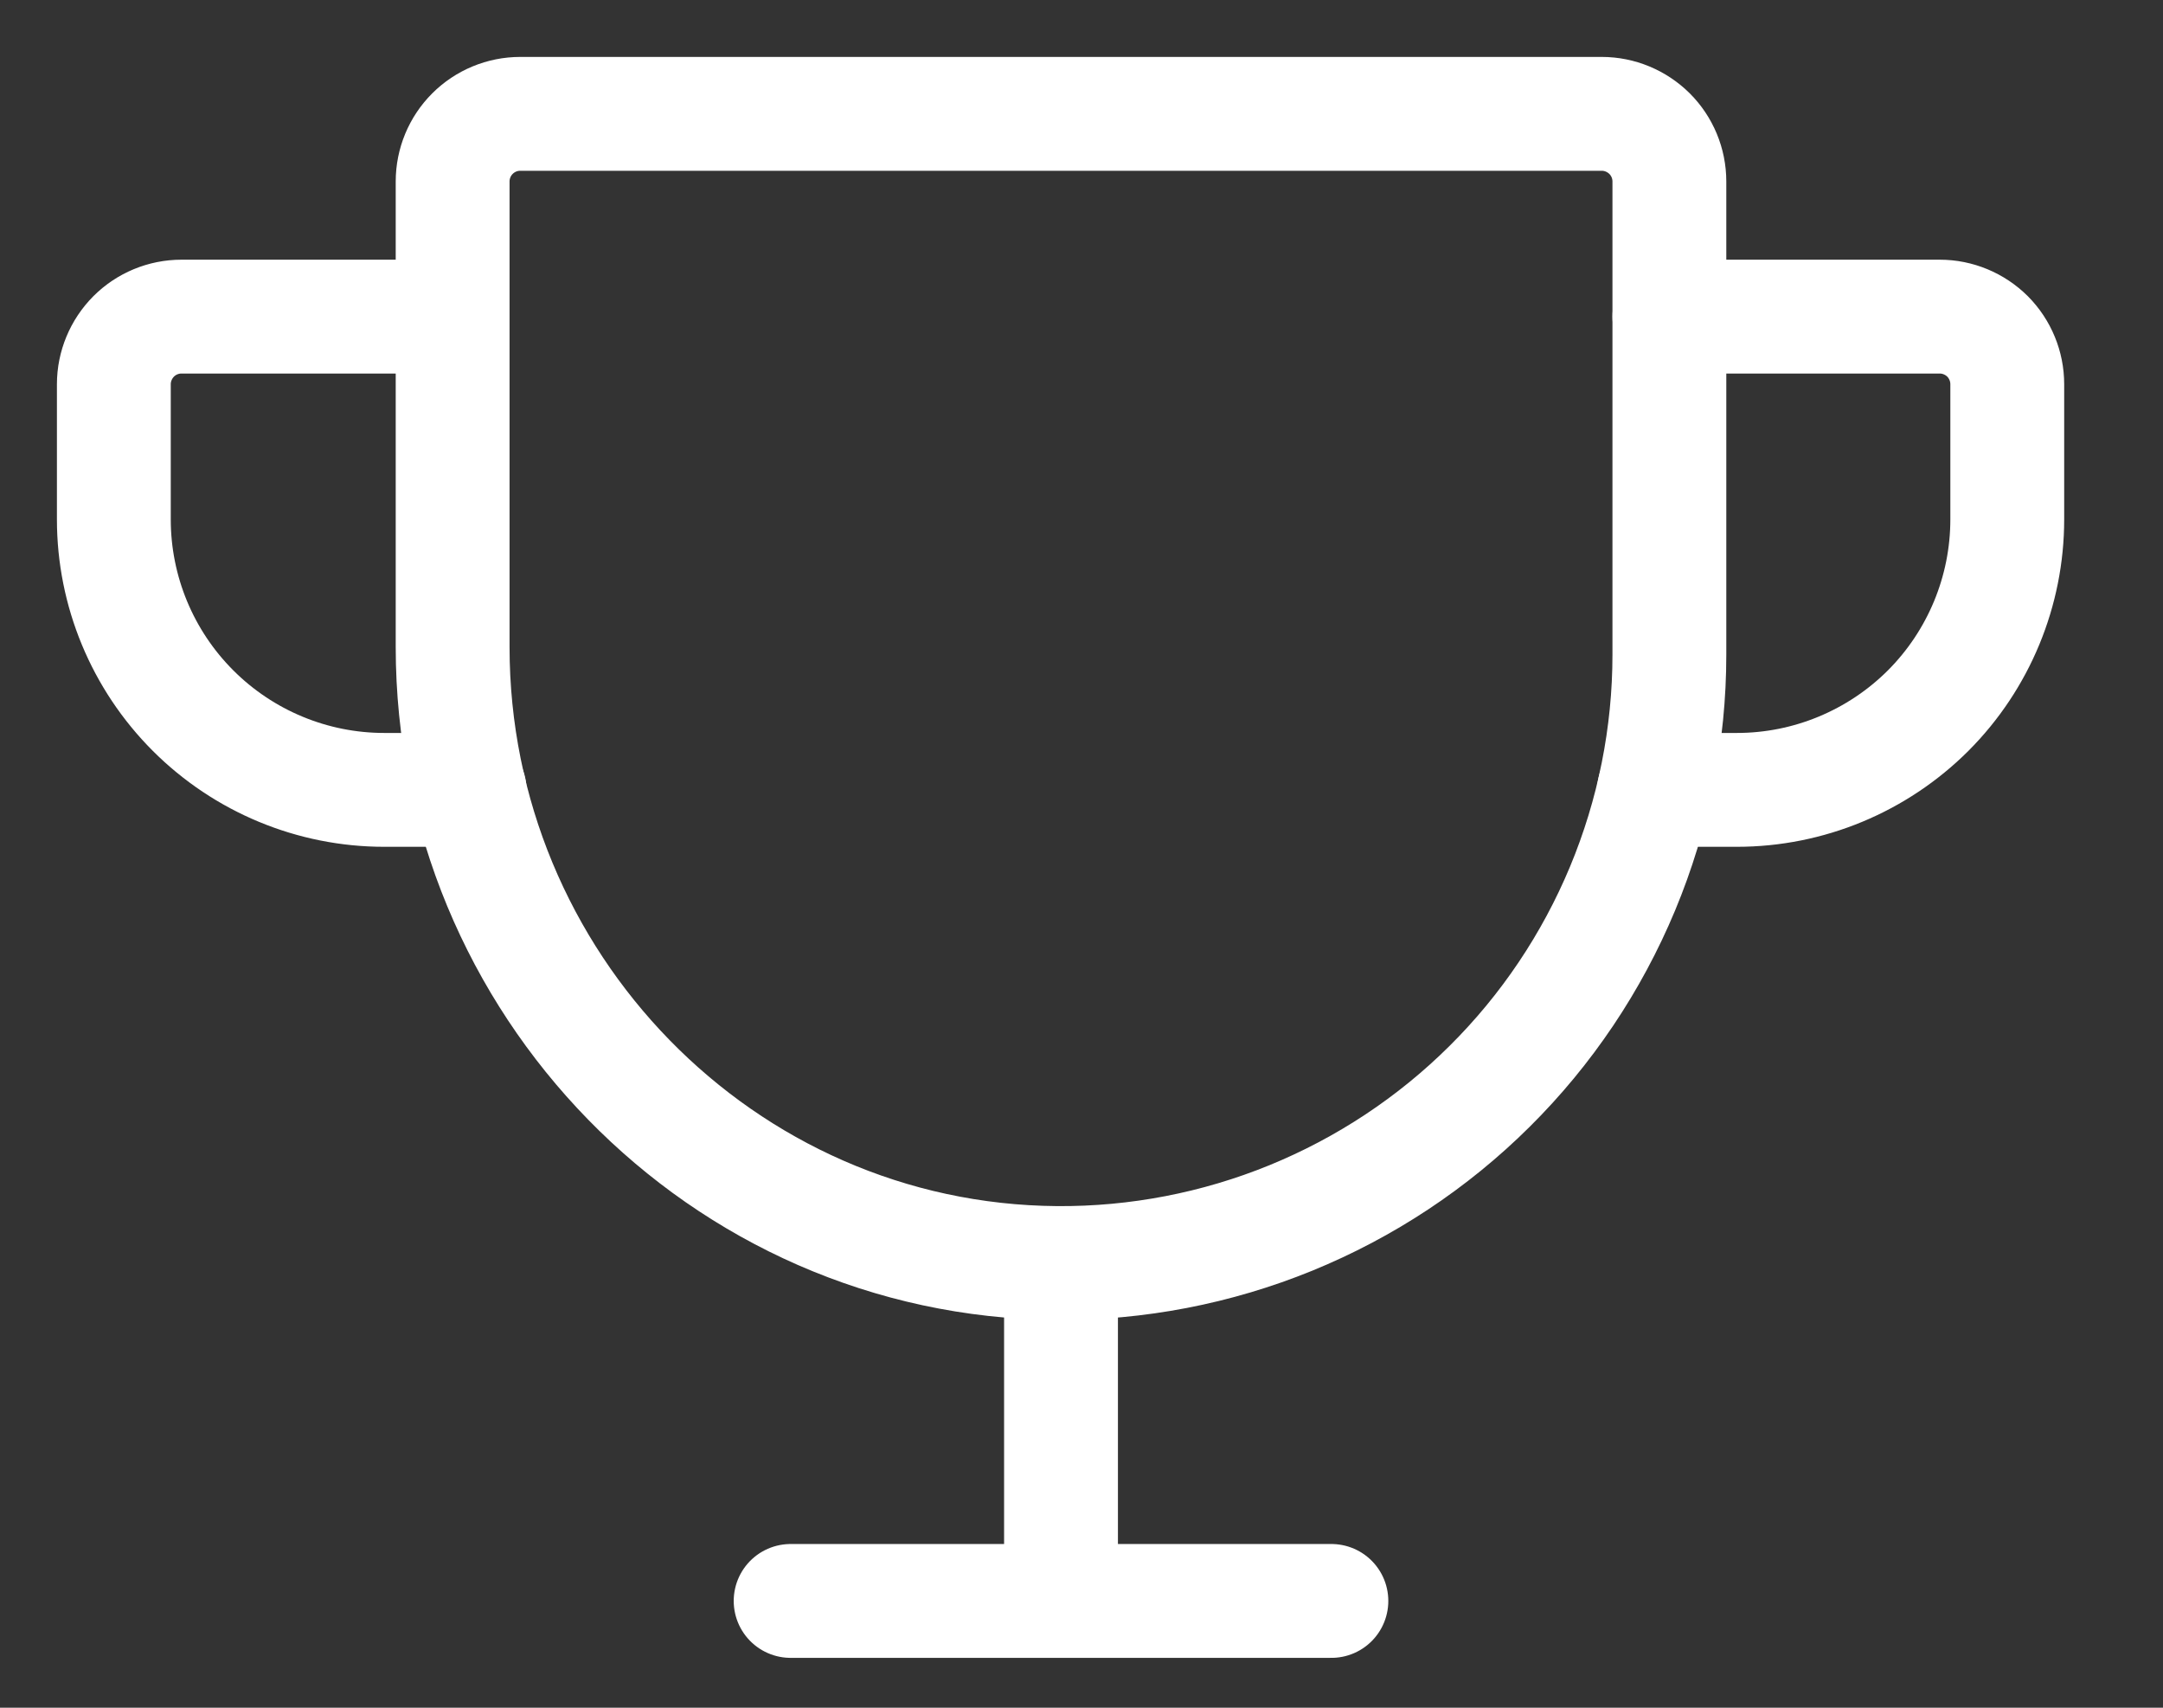
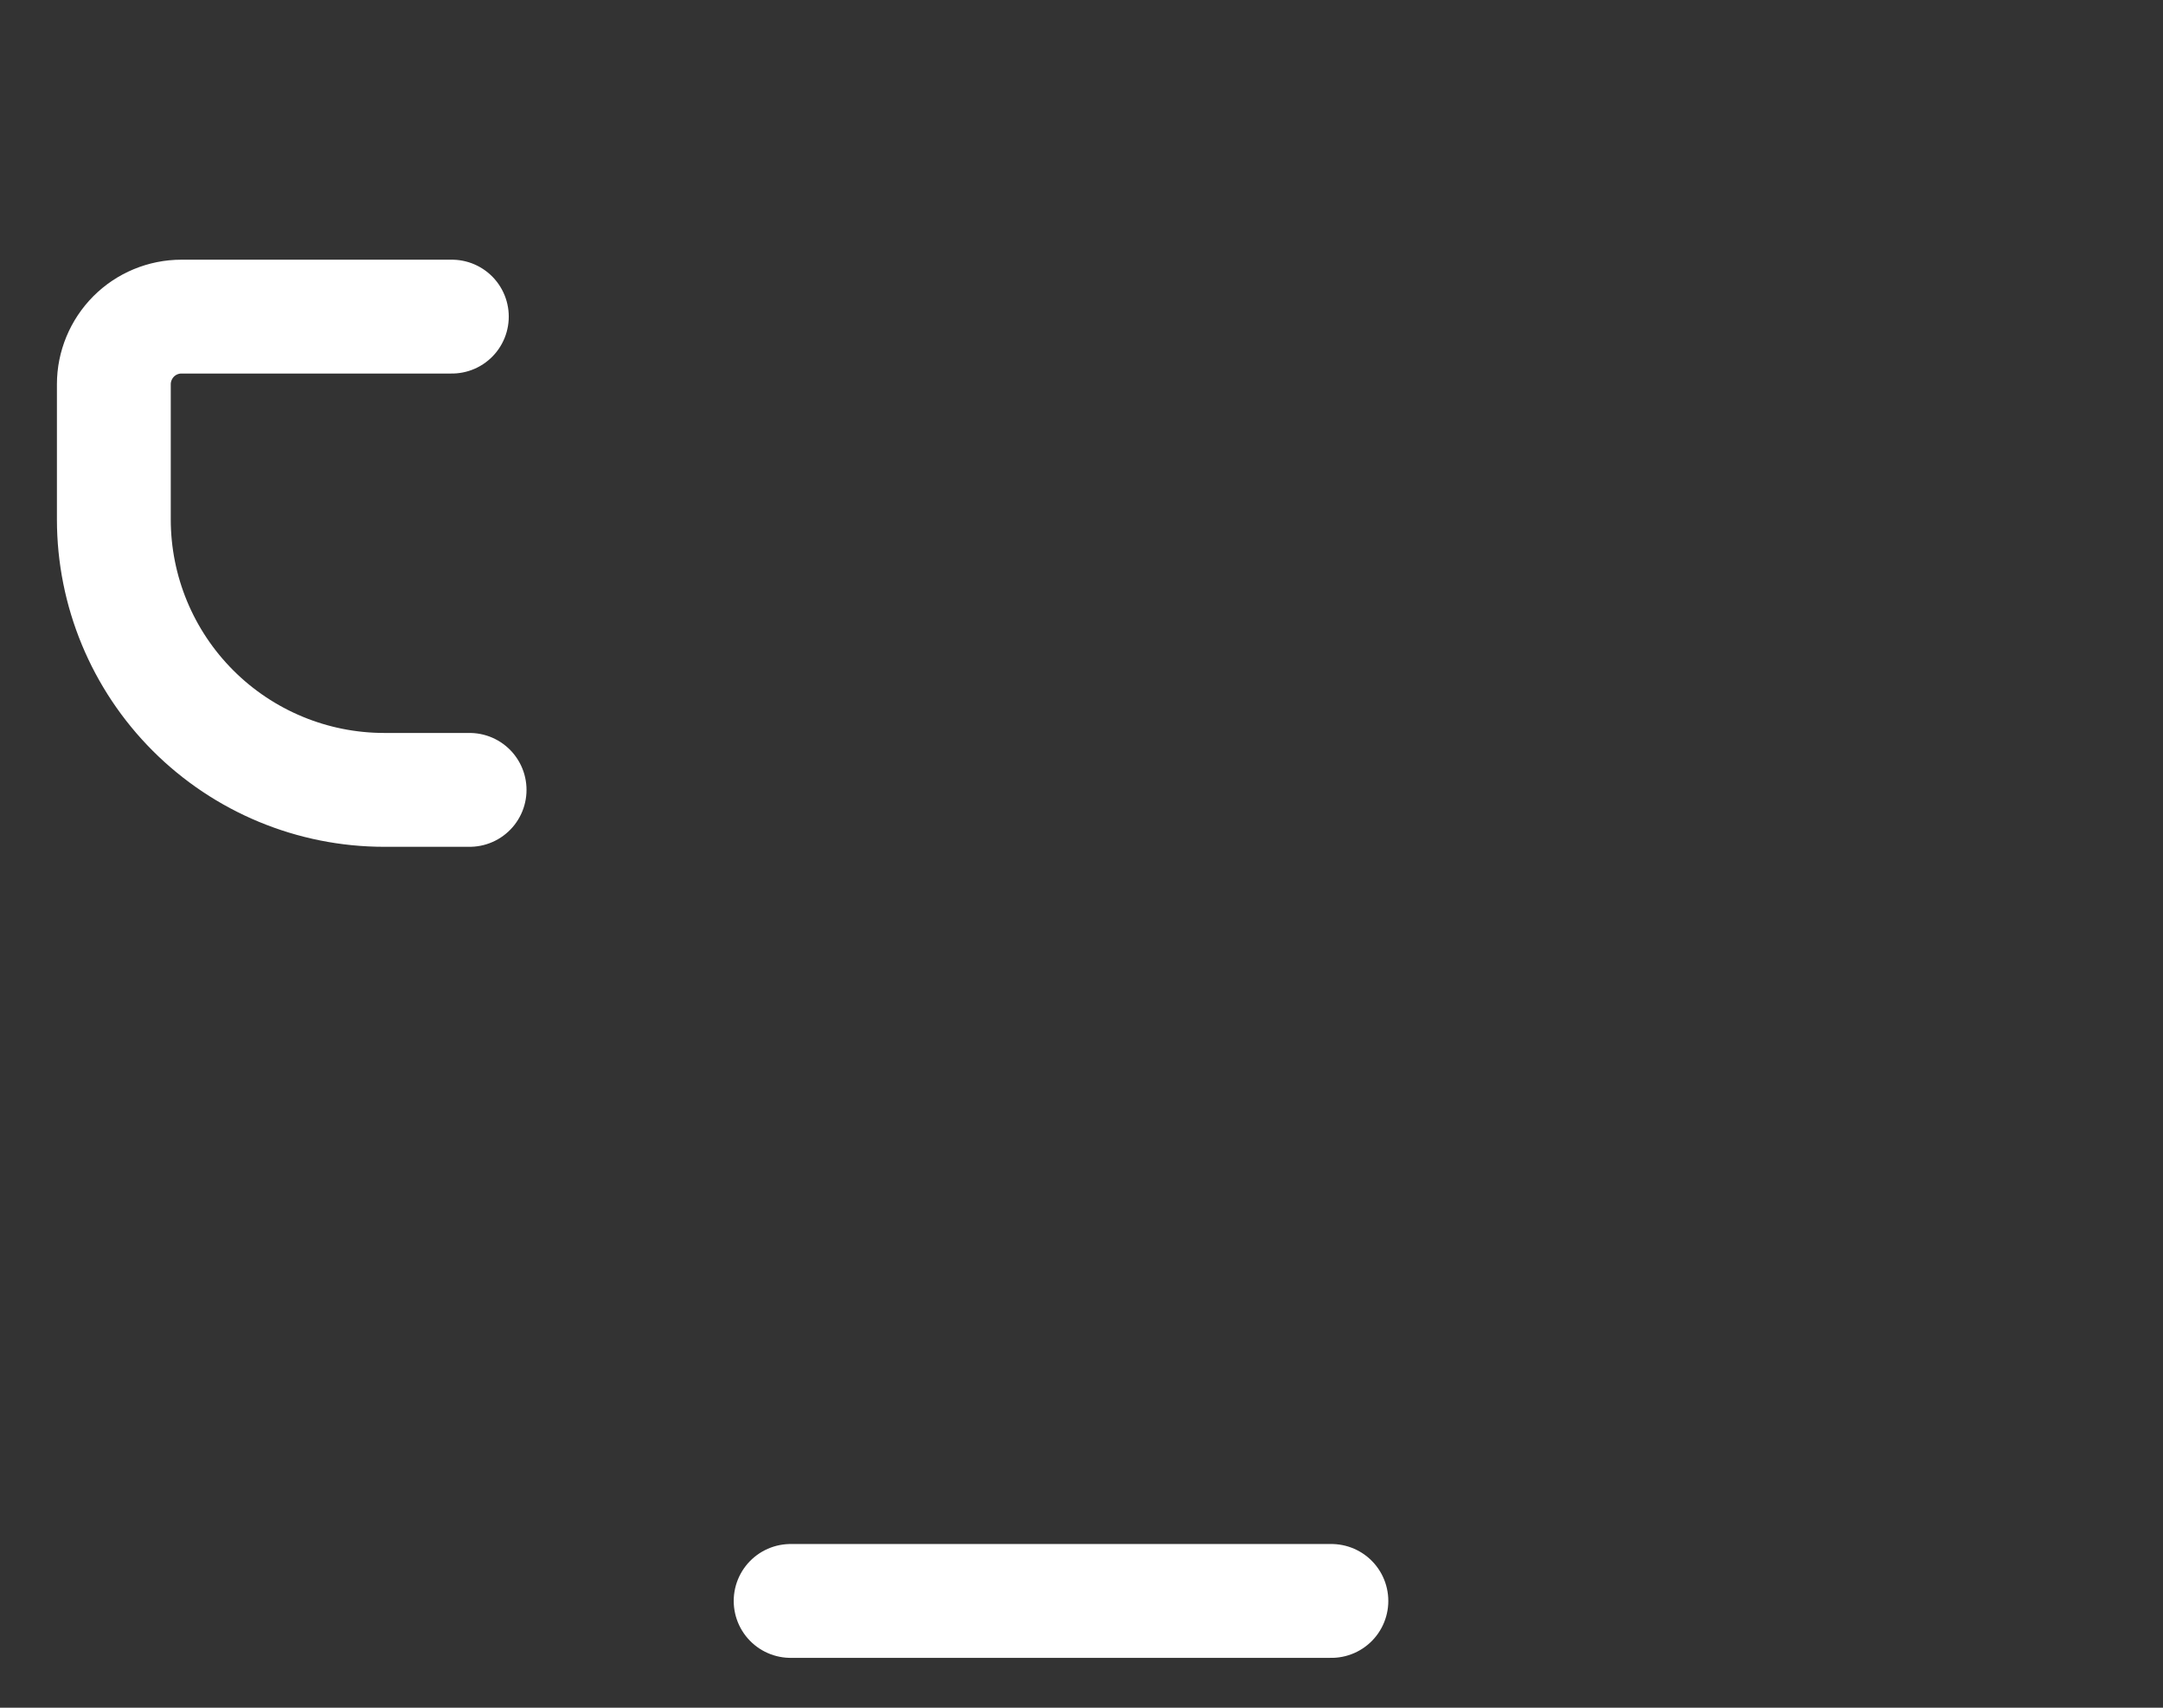
<svg xmlns="http://www.w3.org/2000/svg" width="19" height="15" viewBox="0 0 19 15" fill="none">
  <rect x="0" y="0" width="19" height="15" fill="#333333" stroke="none" />
-   <path d="M3.976 1.594V5.683C3.976 8.63 6.336 11.072 9.283 11.094C9.988 11.099 10.687 10.964 11.339 10.698C11.992 10.431 12.585 10.039 13.085 9.542C13.586 9.045 13.982 8.454 14.253 7.804C14.524 7.153 14.664 6.455 14.664 5.75V1.594C14.664 1.436 14.601 1.285 14.49 1.174C14.378 1.063 14.227 1 14.07 1H4.57C4.412 1 4.261 1.063 4.15 1.174C4.039 1.285 3.976 1.436 3.976 1.594Z" stroke="white" stroke-linecap="round" stroke-linejoin="round" />
  <path d="M6.945 14.062H11.695" stroke="white" stroke-linecap="round" stroke-linejoin="round" />
-   <path d="M9.32 11.094V14.062" stroke="white" stroke-linecap="round" stroke-linejoin="round" />
-   <path d="M14.53 6.938H15.257C15.887 6.938 16.491 6.687 16.937 6.242C17.382 5.796 17.632 5.192 17.632 4.562V3.375C17.632 3.218 17.57 3.067 17.459 2.955C17.347 2.844 17.196 2.781 17.039 2.781H14.664" stroke="white" stroke-linecap="round" stroke-linejoin="round" />
  <path d="M4.125 6.938H3.375C2.745 6.938 2.141 6.687 1.696 6.242C1.25 5.796 1 5.192 1 4.562V3.375C1 3.218 1.063 3.067 1.174 2.955C1.285 2.844 1.436 2.781 1.594 2.781H3.969" stroke="white" stroke-linecap="round" stroke-linejoin="round" />
</svg>